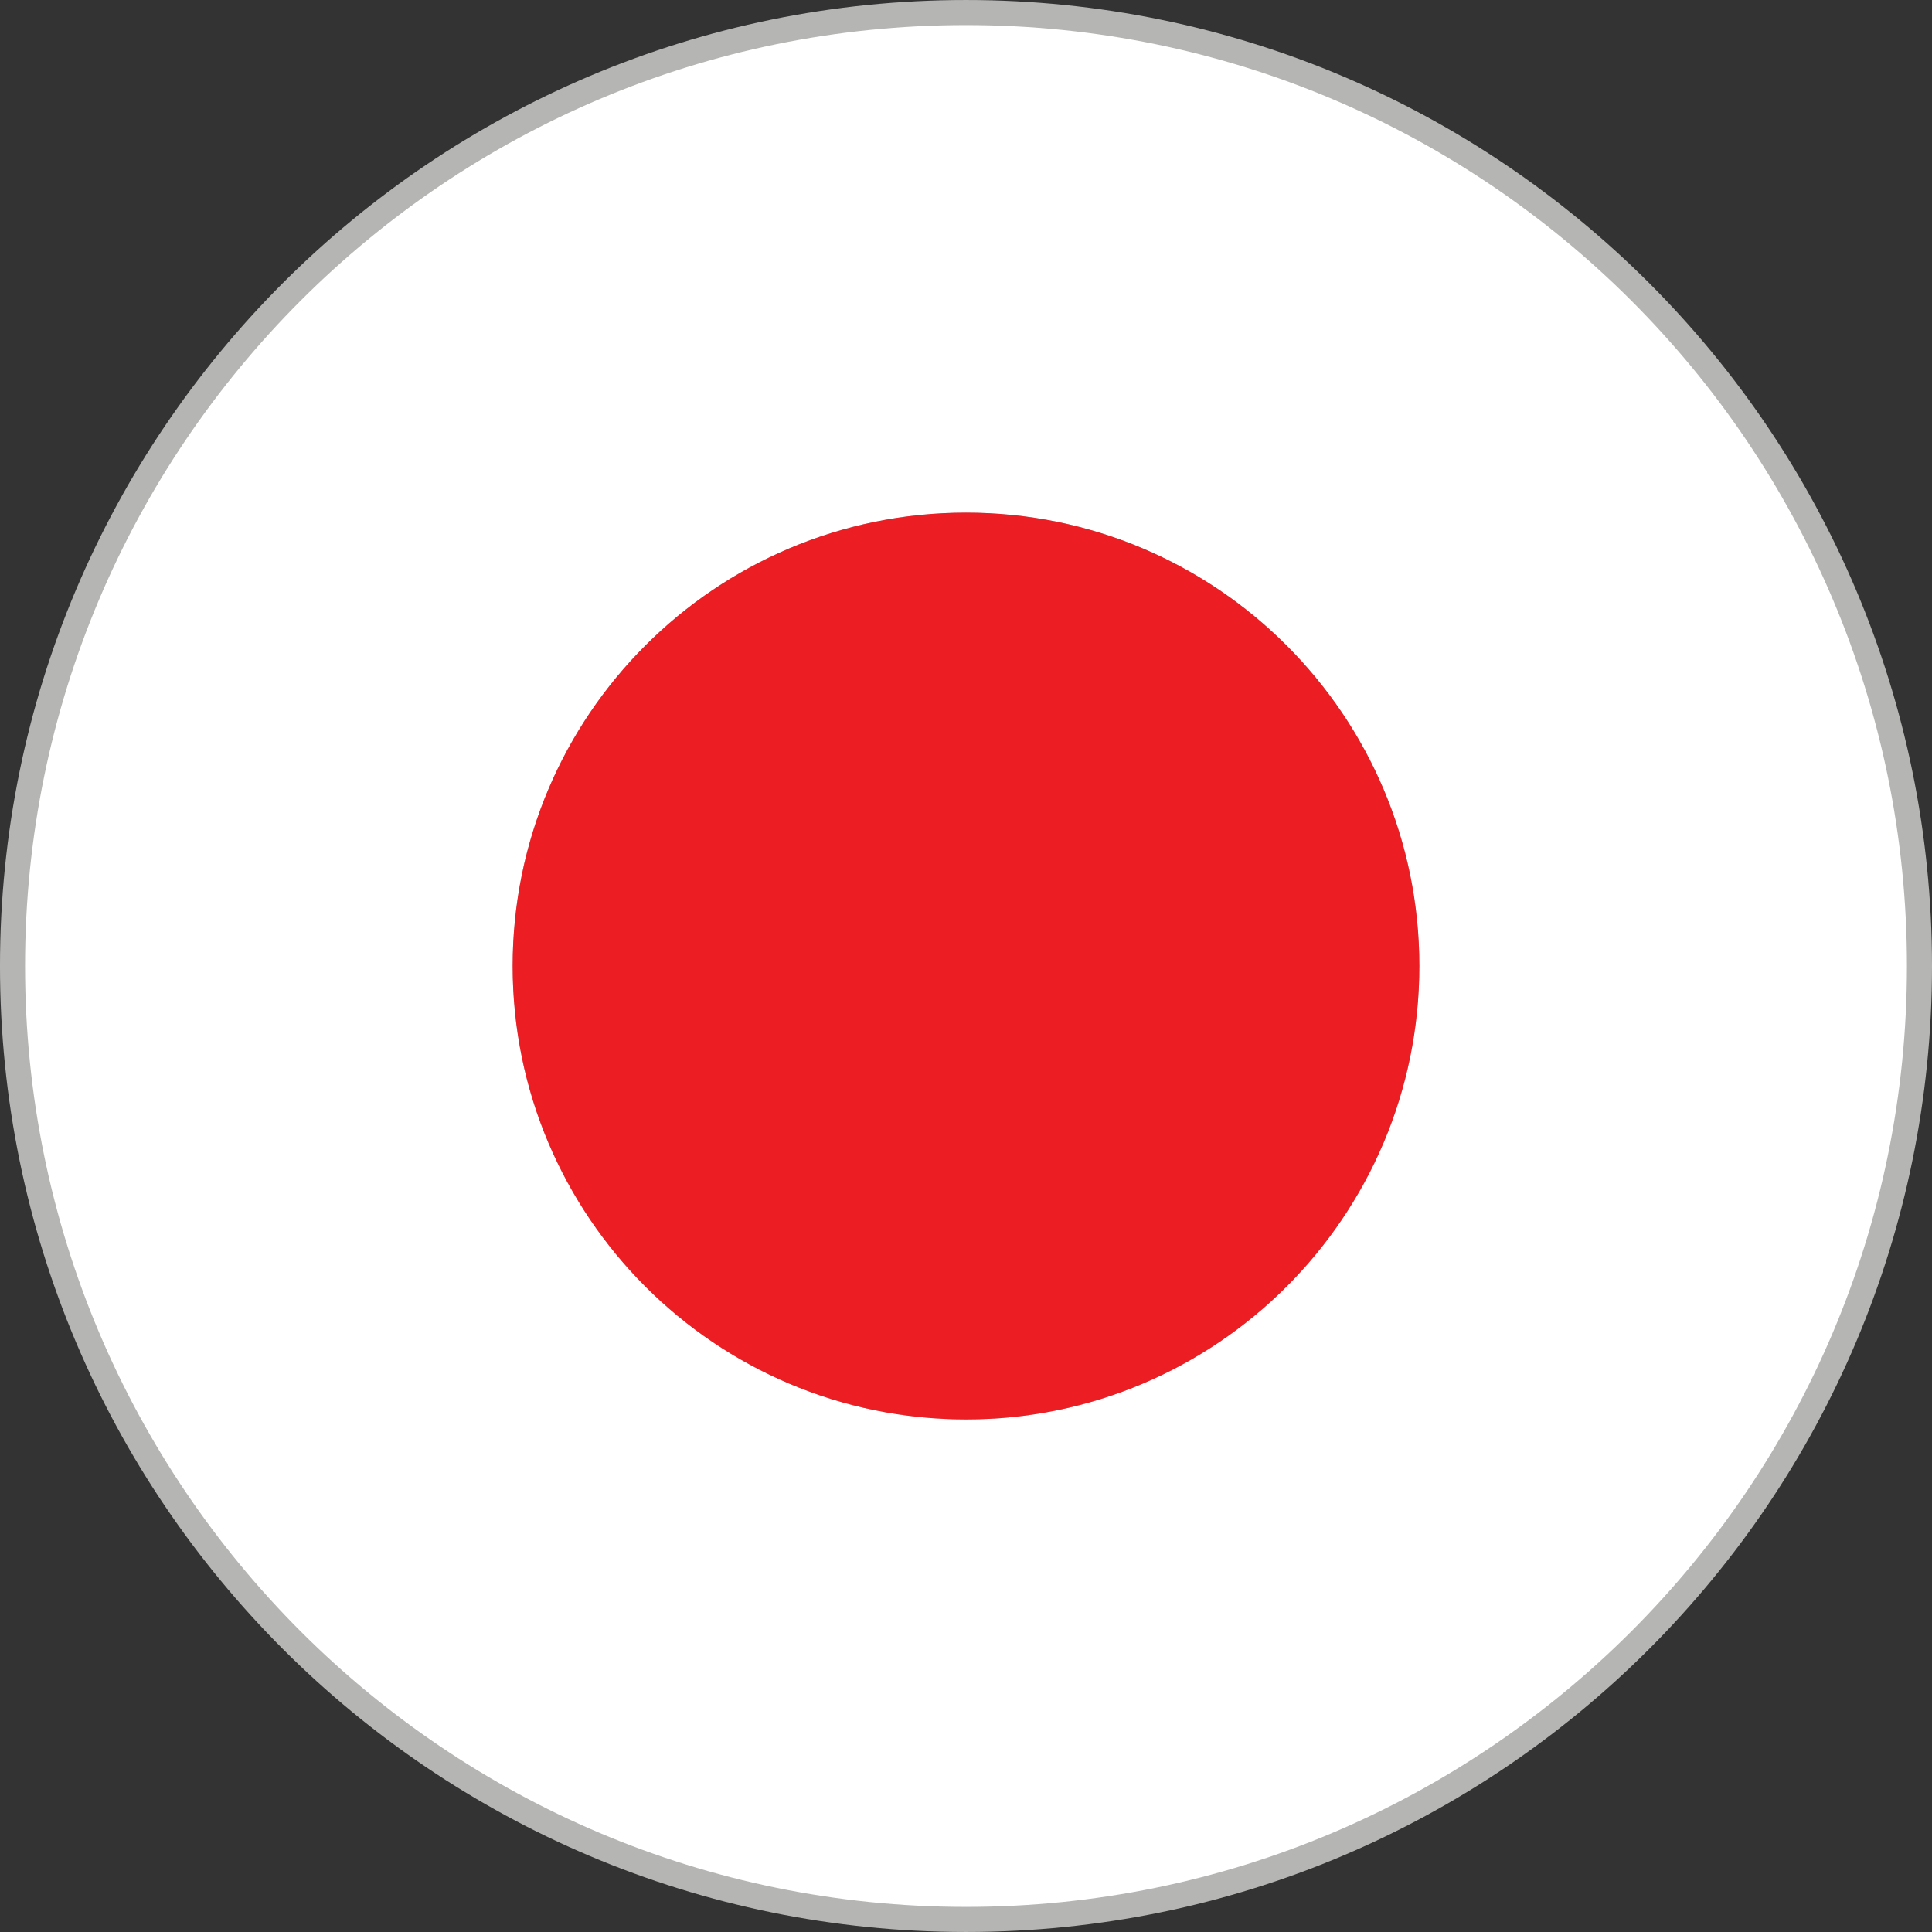
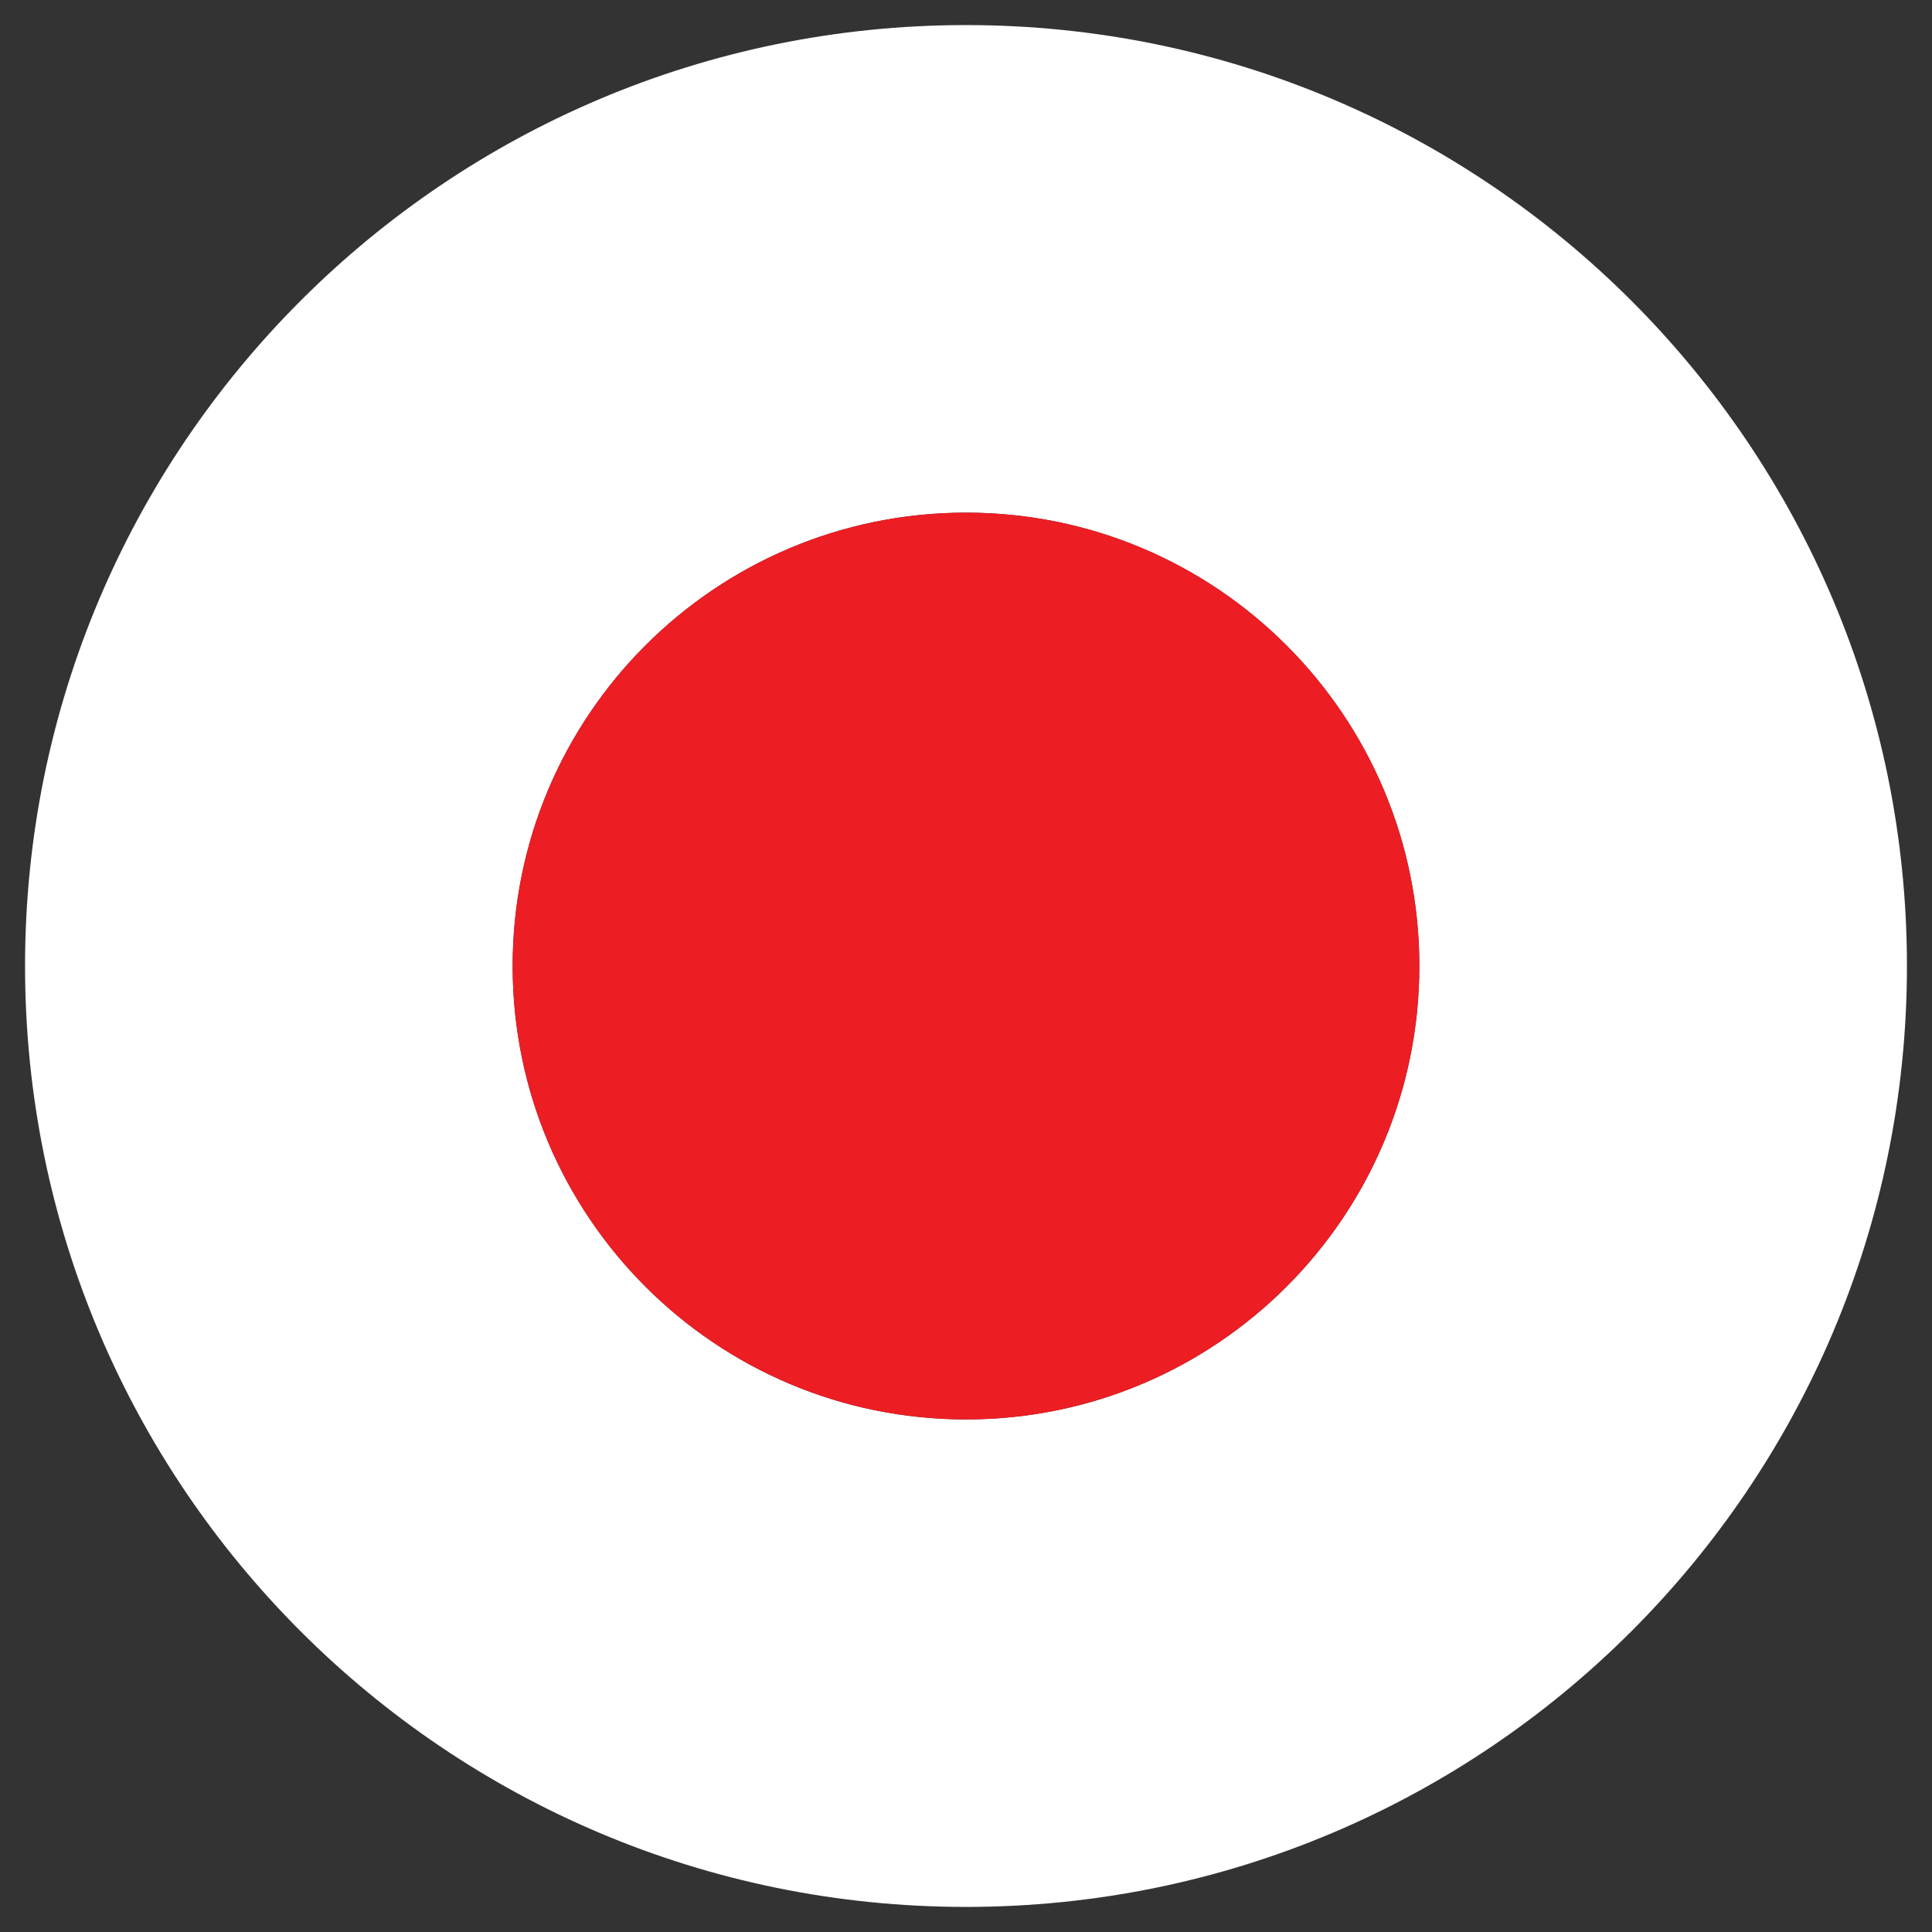
<svg xmlns="http://www.w3.org/2000/svg" height="385.4" preserveAspectRatio="xMidYMid meet" version="1.0" viewBox="19.9 19.9 385.4 385.4" width="385.4" zoomAndPan="magnify">
  <rect x="19.9" y="19.9" width="385.4" height="385.4" fill="#333333" stroke="none" />
  <g>
    <g id="change1_1">
-       <path d="M 212.602 19.902 C 106.18 19.902 19.898 106.184 19.898 212.602 C 19.898 319.035 106.18 405.297 212.602 405.297 C 319.02 405.297 405.301 319.035 405.301 212.602 C 405.301 106.184 319.02 19.902 212.602 19.902" fill="#b5b5b3" />
-     </g>
+       </g>
    <g id="change2_1">
      <path d="M 212.602 303.051 C 162.645 303.051 122.164 262.555 122.164 212.602 C 122.164 162.656 162.645 122.164 212.602 122.164 C 262.555 122.164 303.035 162.656 303.035 212.602 C 303.035 262.555 262.555 303.051 212.602 303.051 Z M 212.602 24.902 C 108.941 24.902 24.898 108.941 24.898 212.602 C 24.898 316.273 108.941 400.297 212.602 400.297 C 316.262 400.297 400.301 316.273 400.301 212.602 C 400.301 108.941 316.262 24.902 212.602 24.902" fill="#fff" />
    </g>
    <g id="change3_1">
      <path d="M 212.602 122.164 C 162.645 122.164 122.164 162.656 122.164 212.602 C 122.164 262.555 162.645 303.051 212.602 303.051 C 262.555 303.051 303.035 262.555 303.035 212.602 C 303.035 162.656 262.555 122.164 212.602 122.164" fill="#ed1d24" />
    </g>
  </g>
</svg>